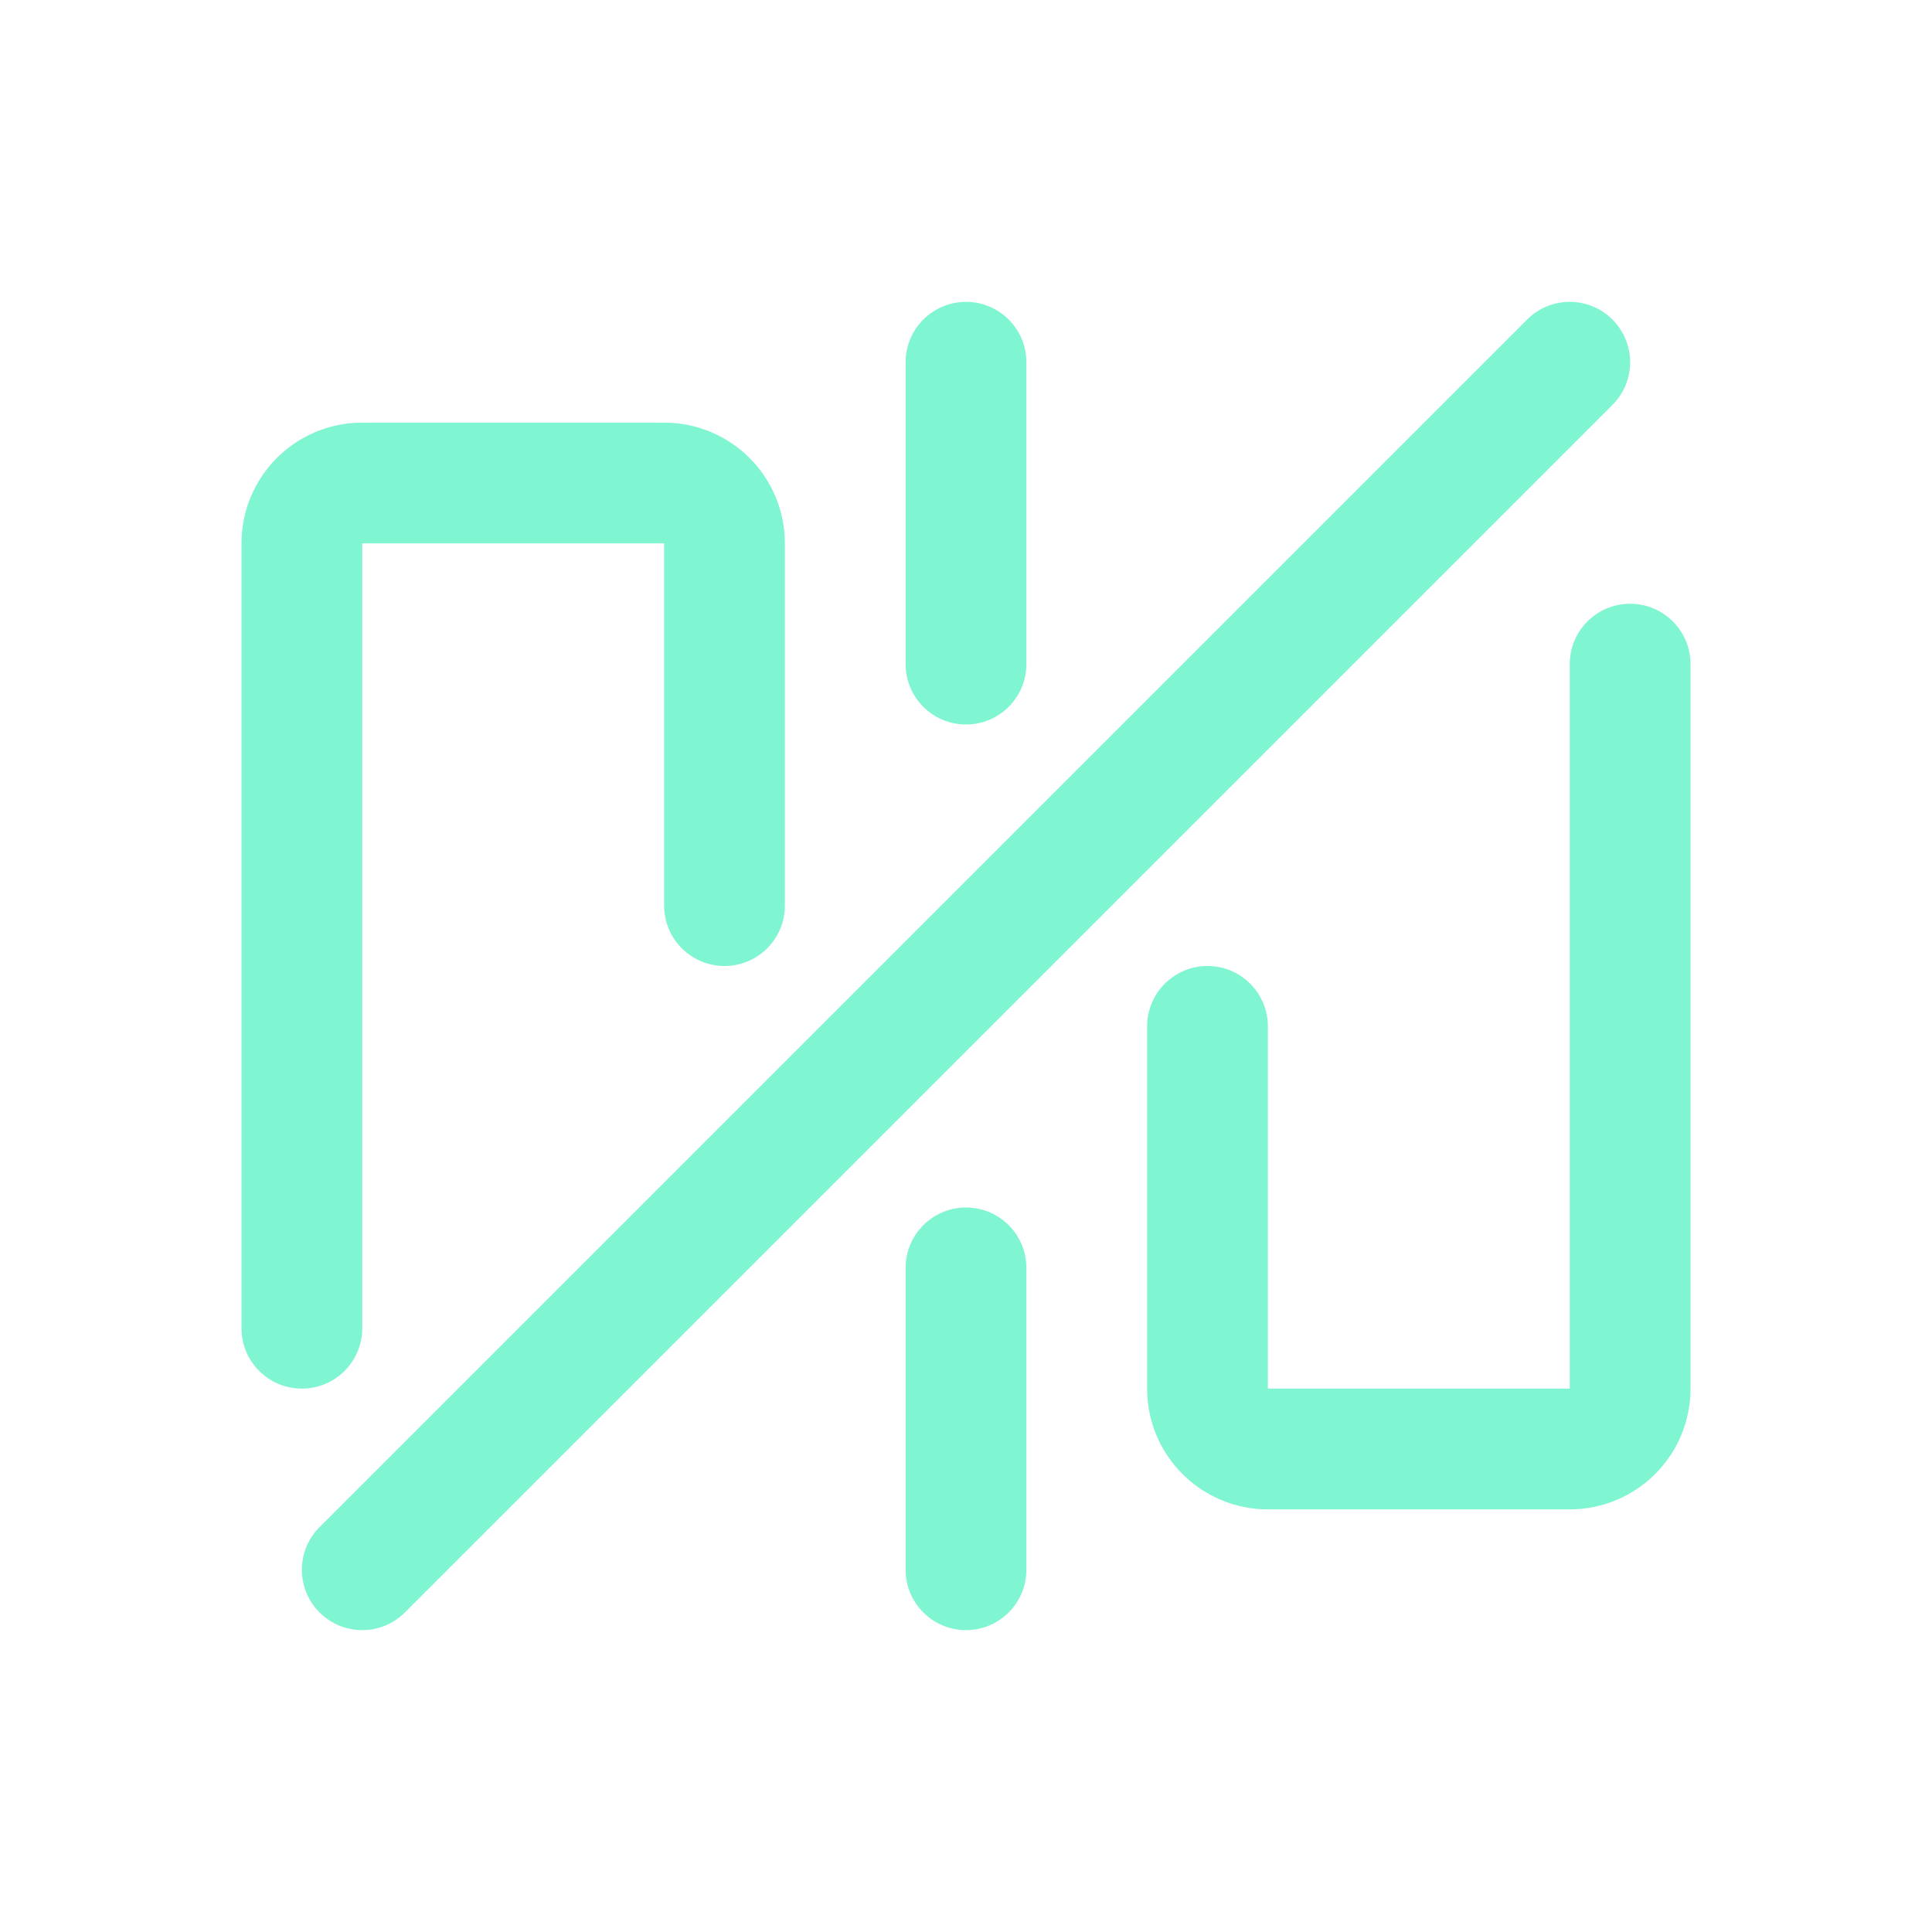
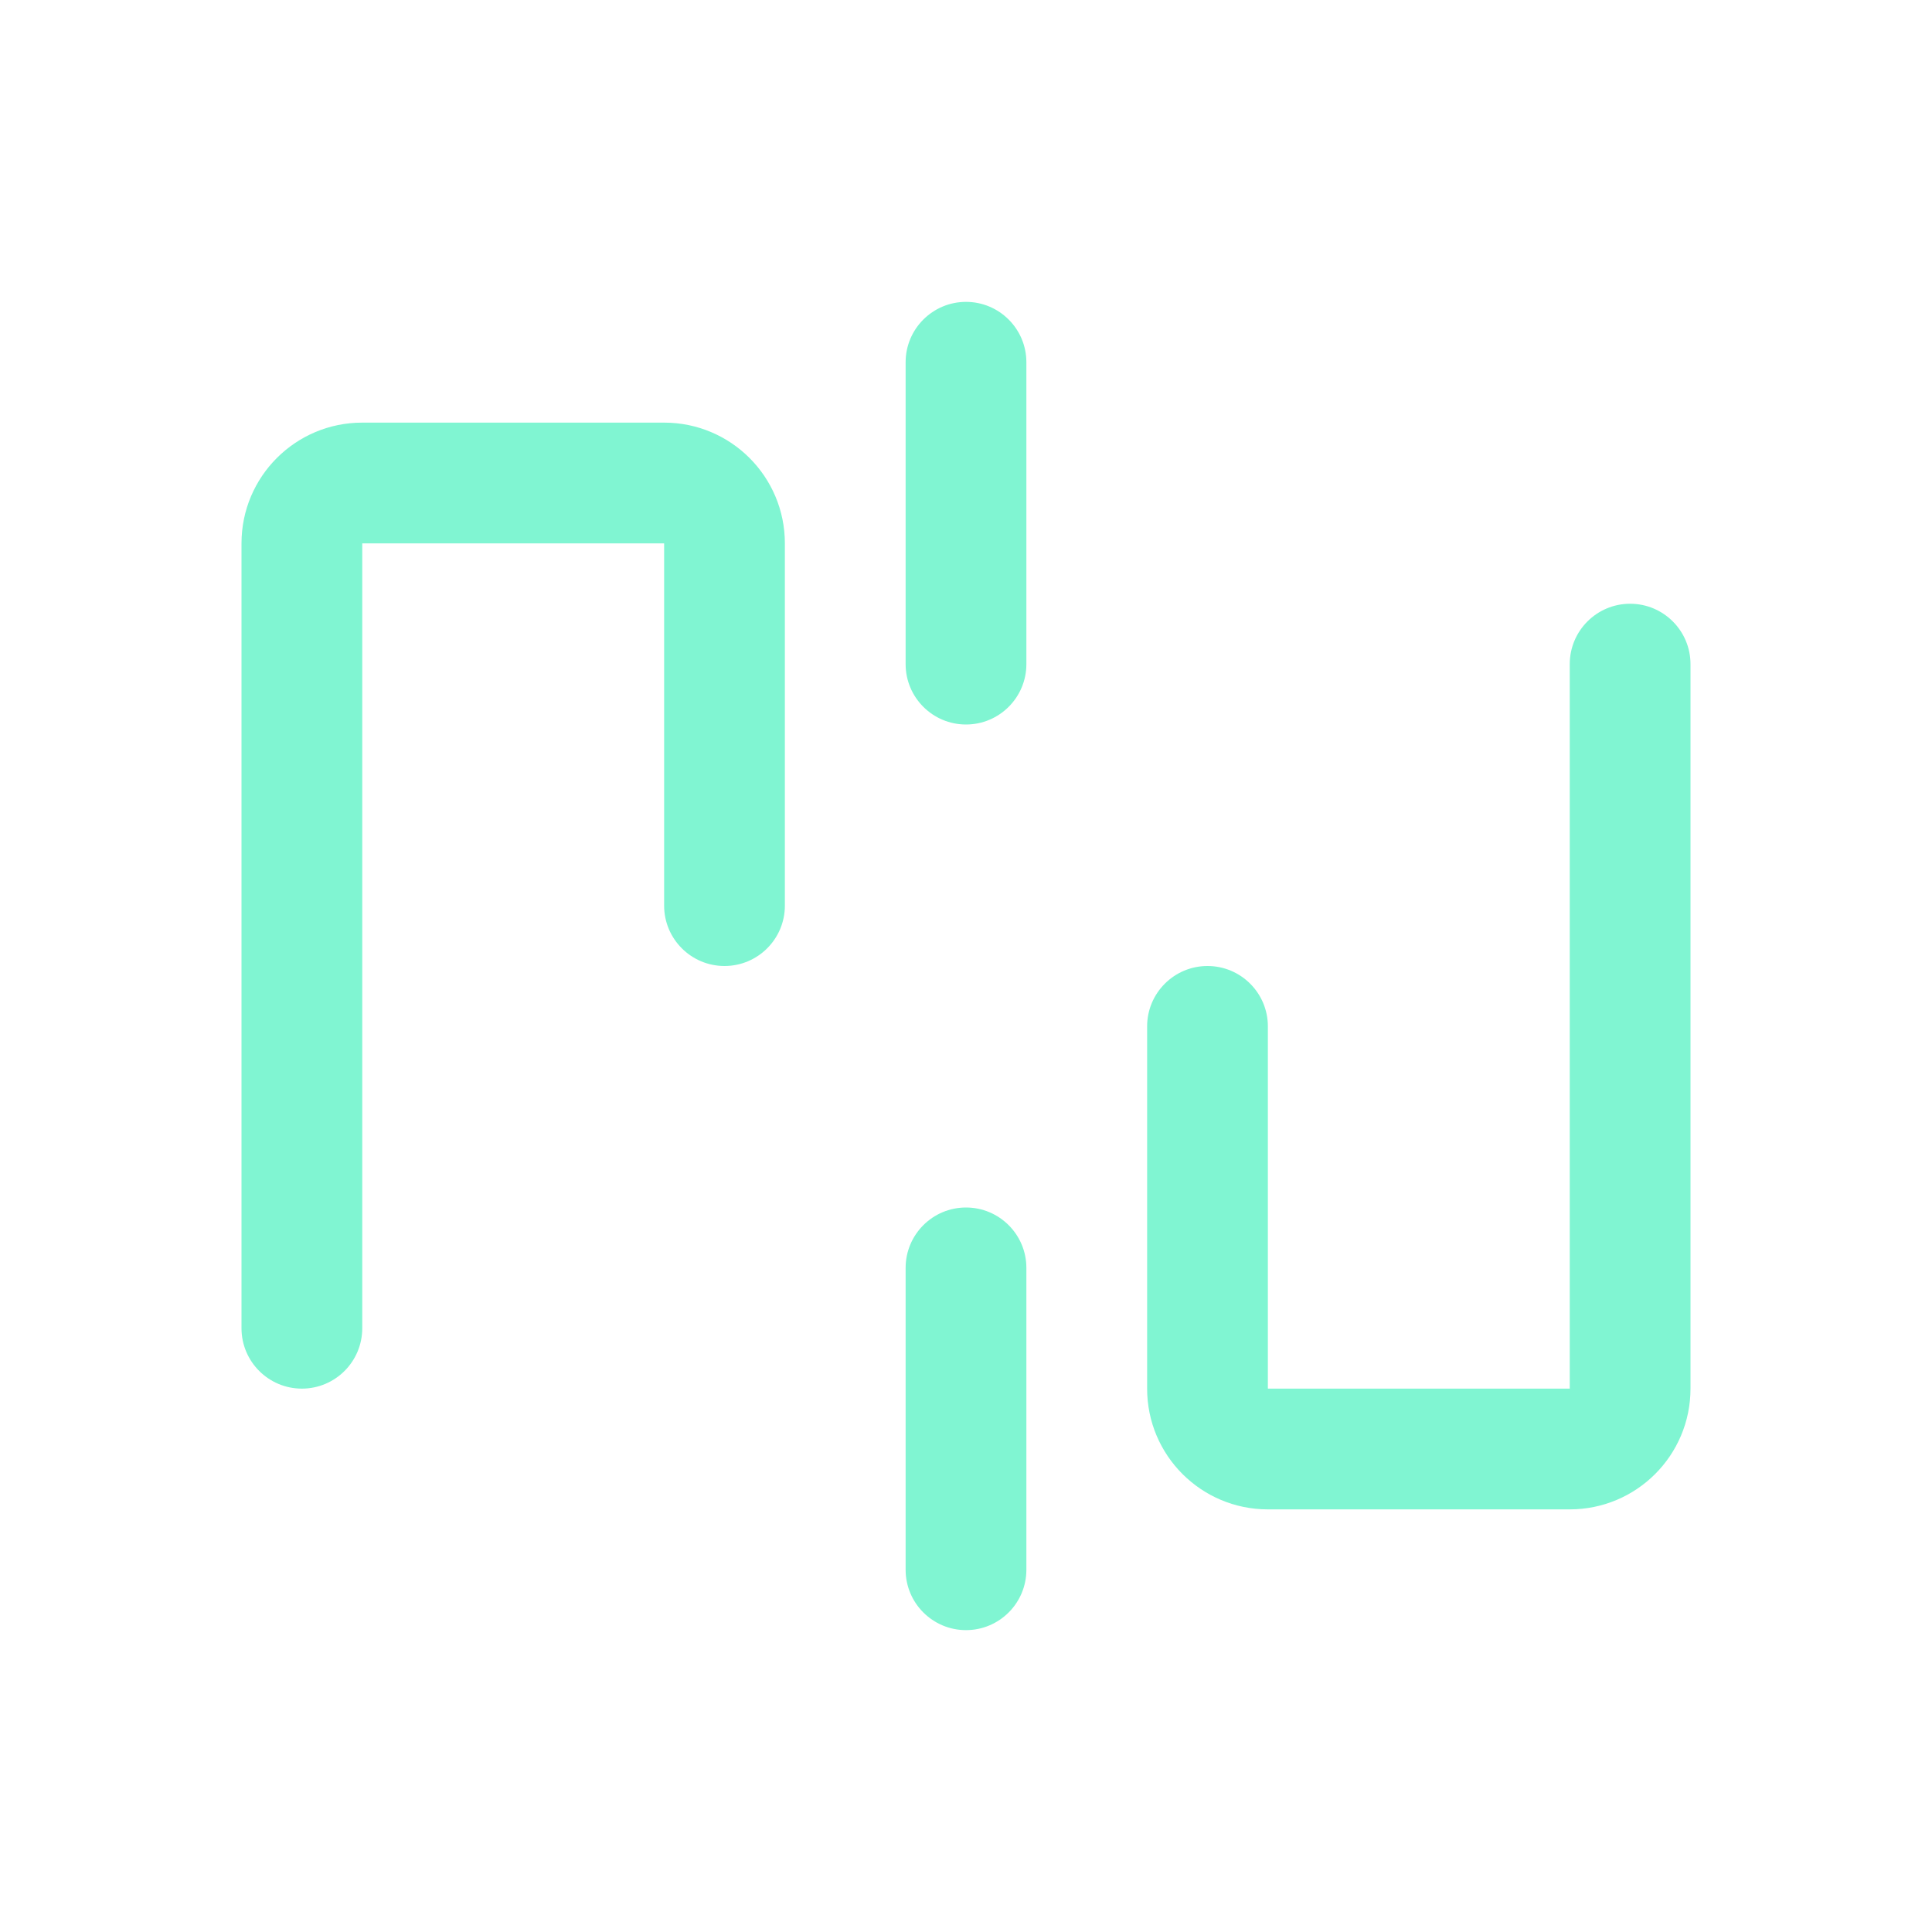
<svg xmlns="http://www.w3.org/2000/svg" width="32" height="32" viewBox="0 0 32 32" fill="none">
  <path d="M17 11V6C17 5.448 16.552 5 16 5C15.448 5 15 5.448 15 6V11C15 11.552 15.448 12 16 12C16.552 12 17 11.552 17 11Z" fill="#80F5D2" />
  <path d="M17 21C17 20.448 16.552 20 16 20C15.448 20 15 20.448 15 21V26C15 26.552 15.448 27 16 27C16.552 27 17 26.552 17 26V21Z" fill="#80F5D2" />
  <path d="M6 7C4.895 7 4 7.895 4 9V22C4 22.552 4.448 23 5 23C5.552 23 6 22.552 6 22V9L11 9V15C11 15.552 11.448 16 12 16C12.552 16 13 15.552 13 15V9C13 7.895 12.105 7 11 7H6Z" fill="#80F5D2" />
  <path d="M27 10C27.552 10 28 10.448 28 11V23C28 24.105 27.105 25 26 25H21C19.895 25 19 24.105 19 23V17C19 16.448 19.448 16 20 16C20.552 16 21 16.448 21 17V23H26V11C26 10.448 26.448 10 27 10Z" fill="#80F5D2" />
-   <path d="M26.707 6.707C27.098 6.317 27.098 5.683 26.707 5.293C26.317 4.902 25.683 4.902 25.293 5.293L5.293 25.293C4.902 25.683 4.902 26.317 5.293 26.707C5.683 27.098 6.317 27.098 6.707 26.707L26.707 6.707Z" fill="#80F5D2" />
</svg>